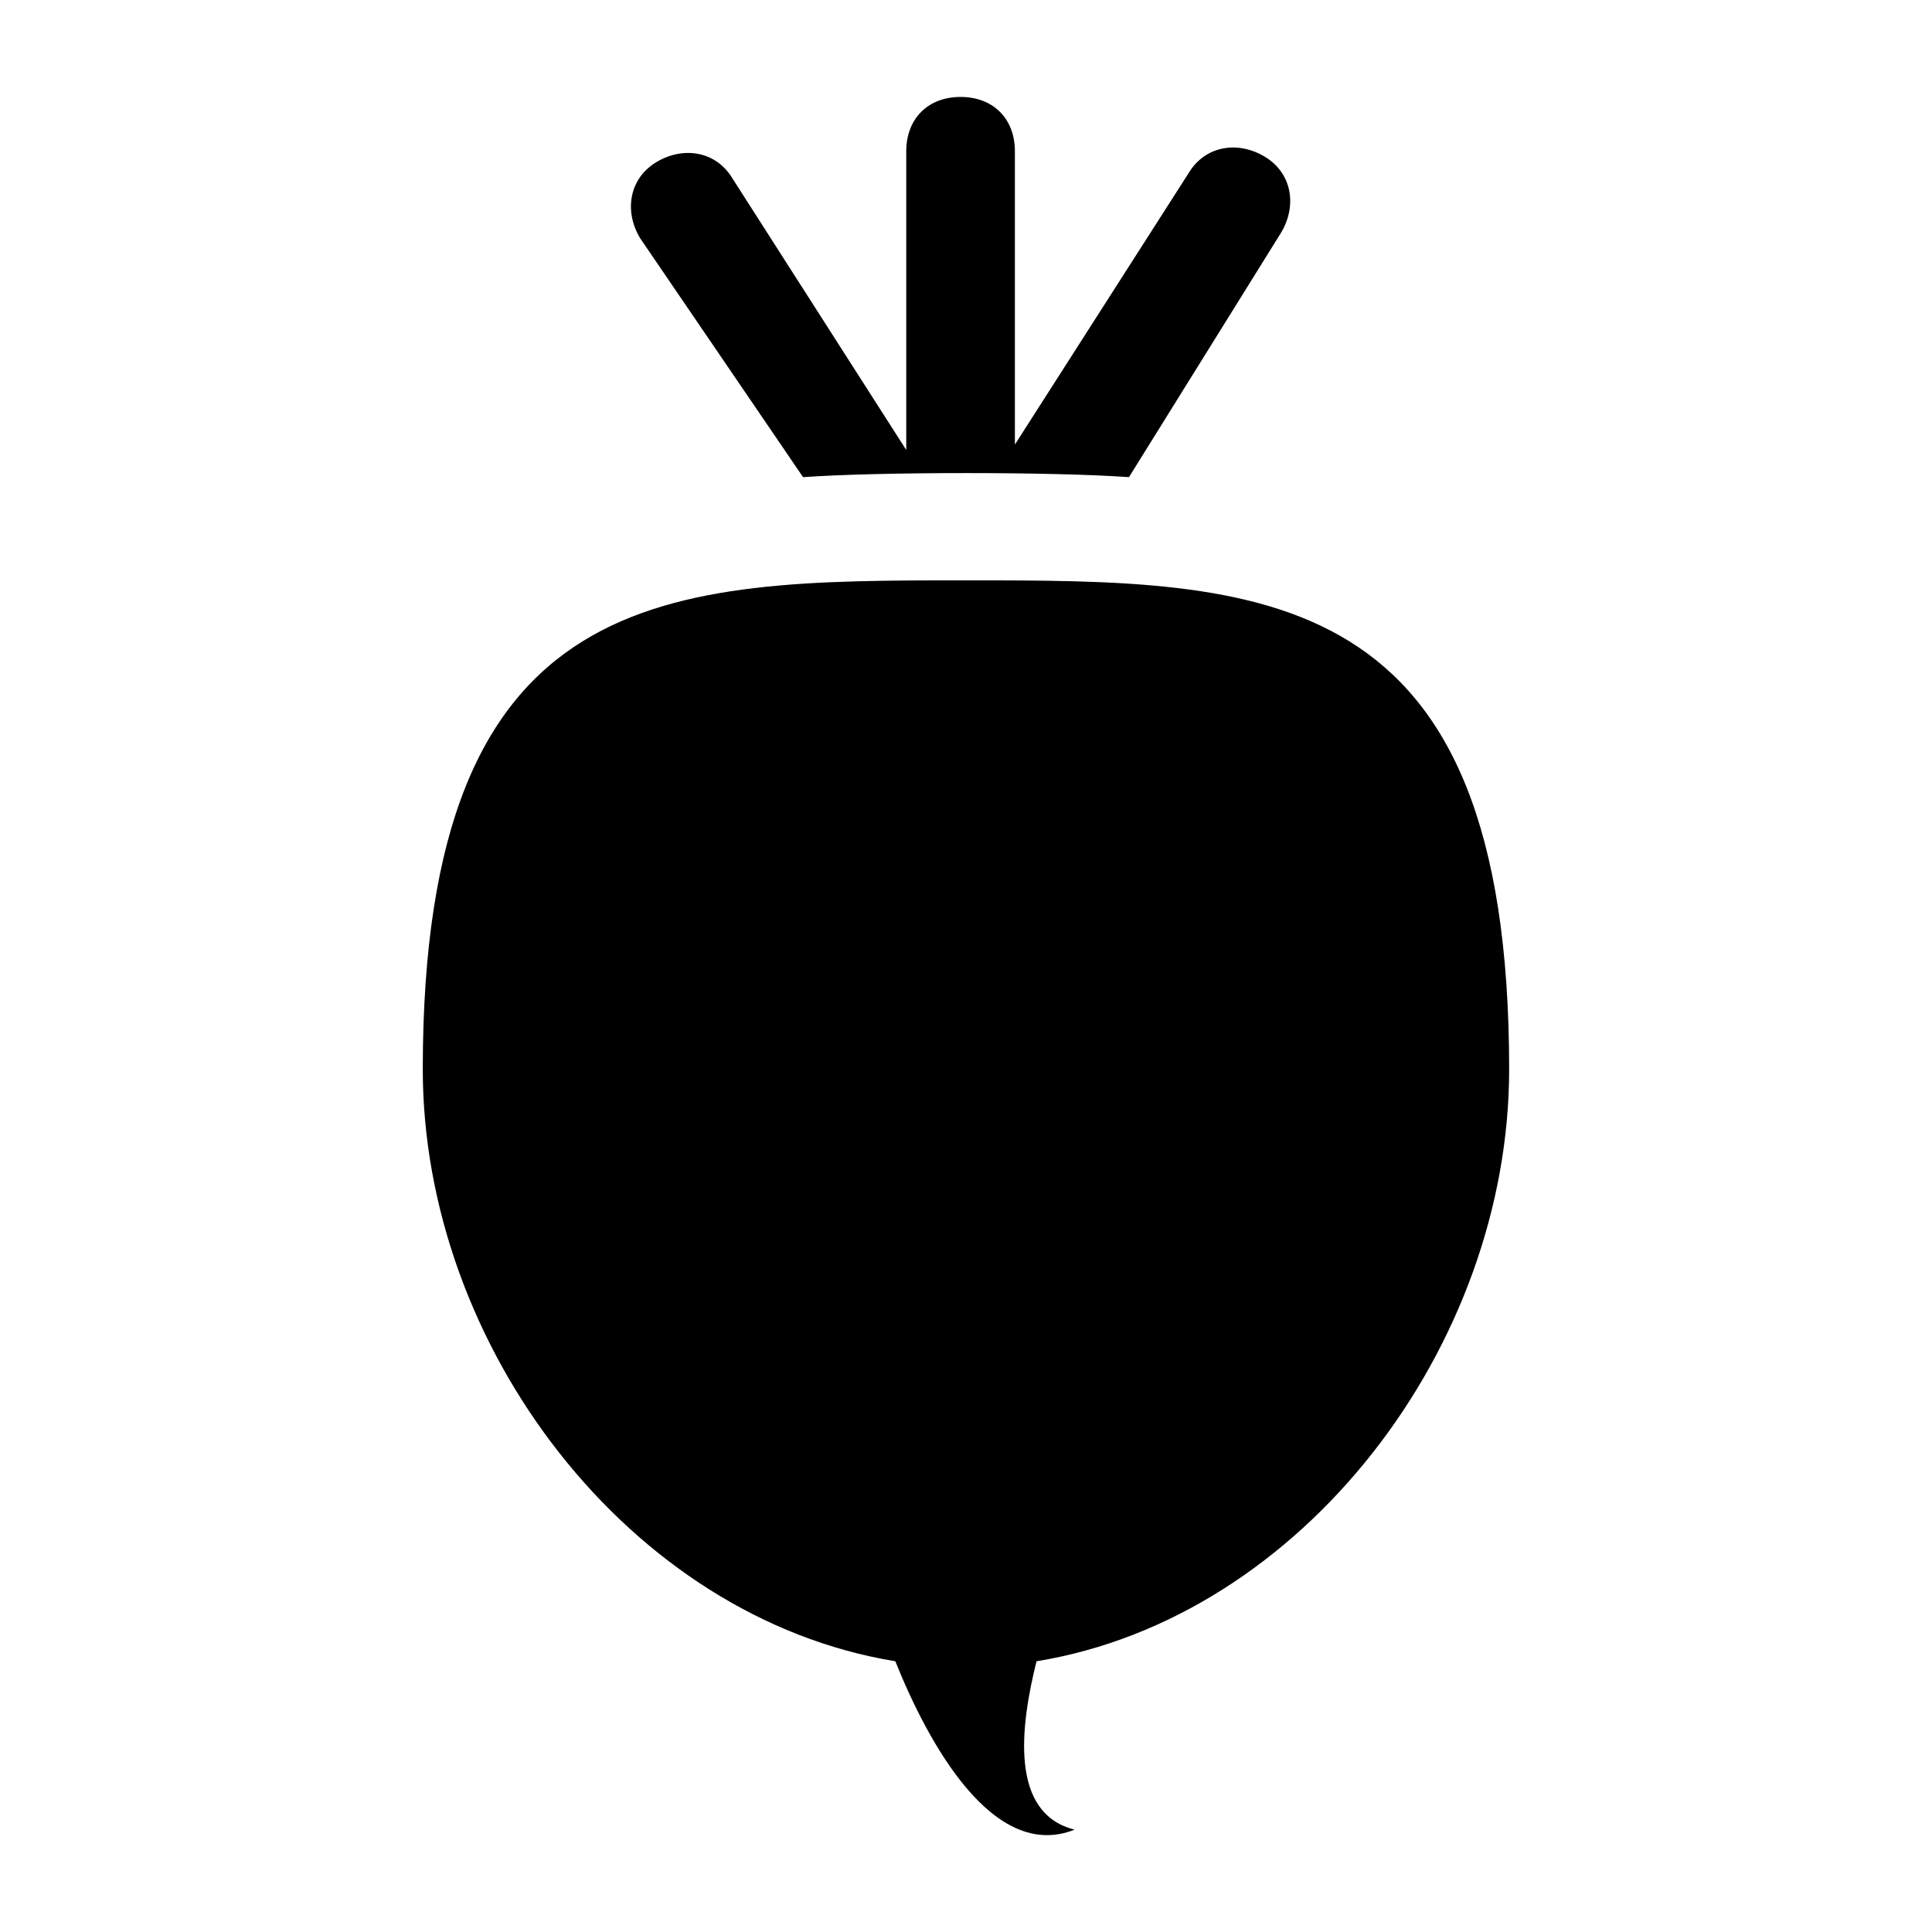
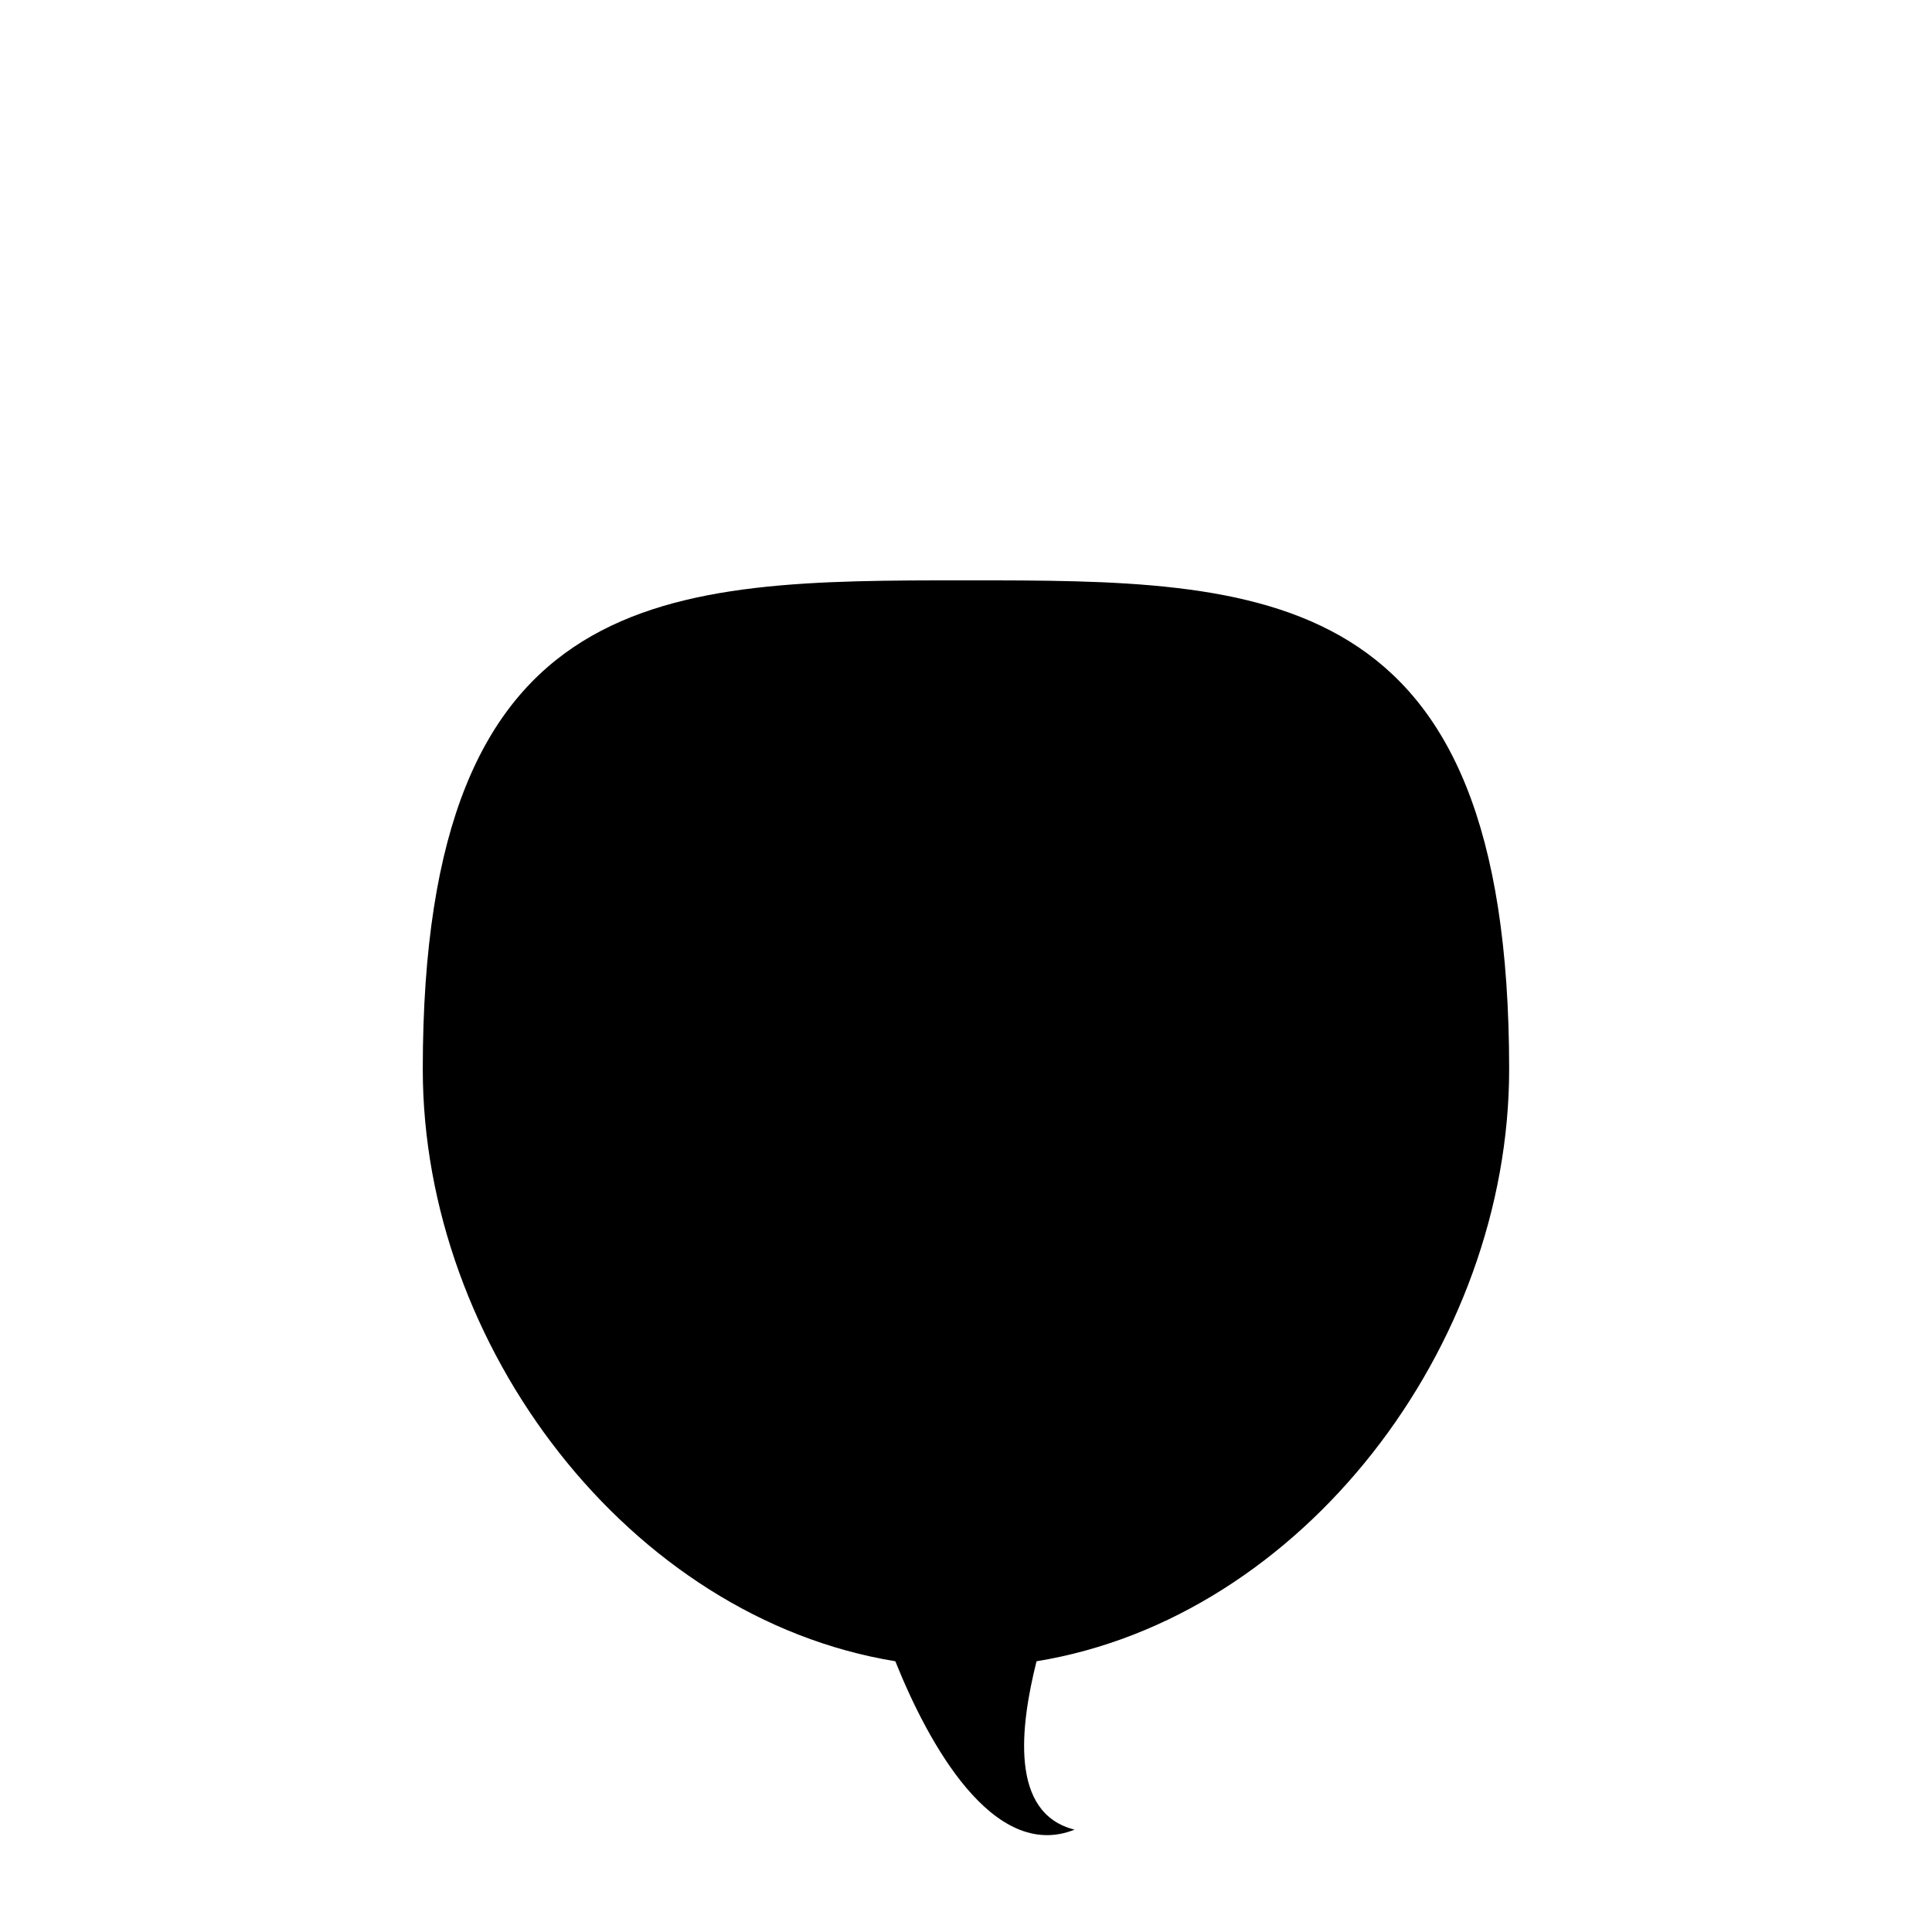
<svg xmlns="http://www.w3.org/2000/svg" fill="#000000" width="800px" height="800px" version="1.1" viewBox="144 144 512 512">
  <g>
-     <path d="m356.82 270.45c20.152-1.441 66.215-1.441 86.367 0l40.305-64.777c4.32-7.199 2.879-15.836-4.32-20.152-7.199-4.32-15.836-2.879-20.152 4.32l-46.062 71.973v-77.73c0-8.637-5.758-14.395-14.395-14.395-8.637 0-14.395 5.758-14.395 14.395v79.168l-46.062-71.973c-4.32-7.199-12.957-8.637-20.152-4.32-7.199 4.32-8.637 12.957-4.32 20.152z" />
    <path d="m418.71 584.25c70.535-11.516 125.23-83.488 125.23-156.9 0-129.55-64.777-129.55-143.95-129.55-79.172 0-143.95 0-143.95 129.55 0 73.414 54.699 145.39 125.23 156.9 8.637 21.594 25.91 53.262 47.504 44.625-17.277-4.32-14.398-27.352-10.082-44.625z" />
  </g>
</svg>